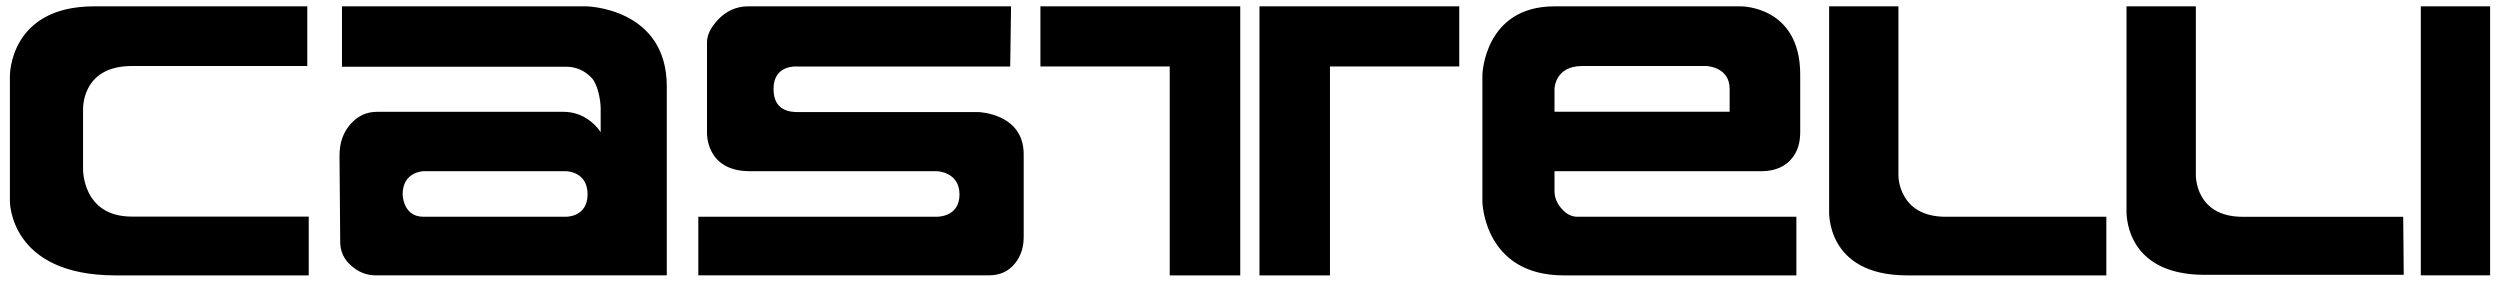
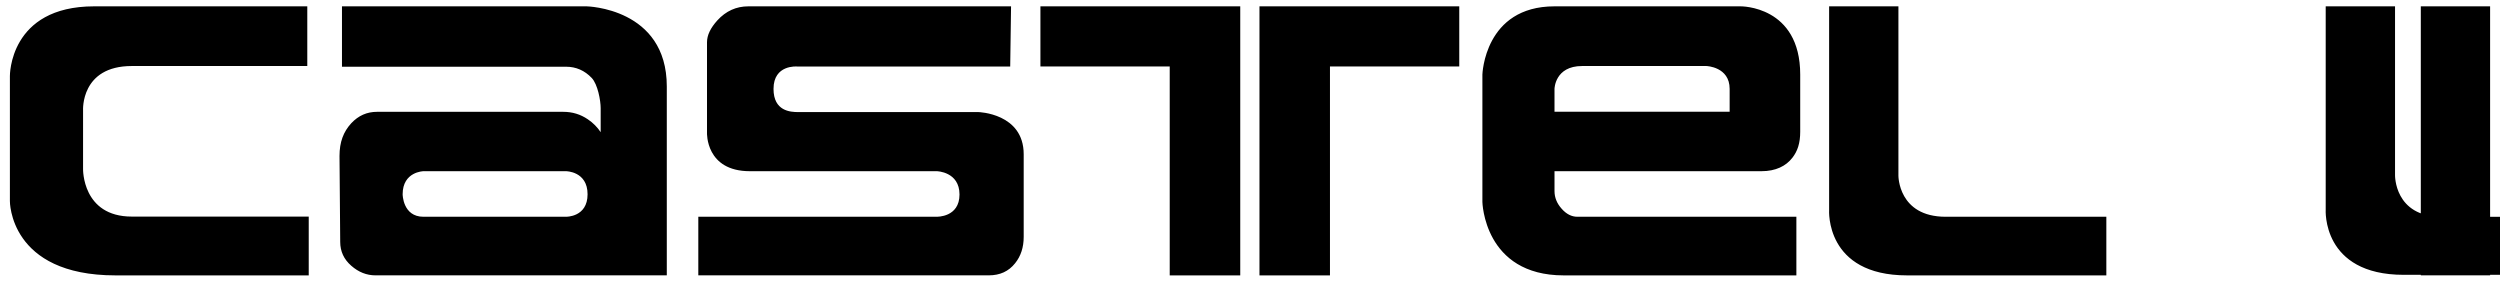
<svg xmlns="http://www.w3.org/2000/svg" viewBox="0 0 710 80" style="enable-background:new 0 0 710 80" xml:space="preserve" width="710" height="80">
  <switch>
    <g>
-       <path d="M87.68 78.21H32.81c-30.25 0-30-21.11-30-21.11V21.61S2.55 1.8 26.72 1.8h60.55v16.95H37.43c-14.59 0-13.84 12.6-13.84 12.6V48s-.28 13.51 13.84 13.51h50.25v16.7M189.37 24.55V78.2h-82.73c-2.5 0-4.8-.9-6.88-2.73-2.1-1.82-3.14-4.1-3.14-6.77l-.2-24.39c0-3.97 1.11-6.88 3.34-9.31 2.03-2.17 4.45-3.24 7.3-3.24h52.91c2.57 0 4.89.7 6.97 2.12 1.5 1.01 2.71 2.24 3.65 3.66v-6.81c0-2.19-.84-6.8-2.54-8.59-2.02-2.12-4.46-3.19-7.29-3.19H97.12V1.8h69.47s22.78.41 22.78 22.75m-22.5 30.62c0-6.55-6.12-6.55-6.12-6.55h-40.48s-5.92.1-5.92 6.55c0 0 .02 6.39 5.92 6.39h40.48c.01-.01 6.12.16 6.12-6.39M290.73 67.27V43.81c0-11.67-12.88-11.98-12.88-11.98H226.7c-2.2 0-7.02-.24-7.02-6.59 0-6.97 6.7-6.35 6.7-6.35h60.52l.24-17.09h-74.6c-3.45 0-6.38 1.33-8.81 3.99-1.96 2.17-2.94 4.22-2.94 6.21v25.73s-.42 10.89 12.17 10.89h53.1s6.44.12 6.44 6.62c0 6.51-6.44 6.31-6.44 6.31h-67.74V78.2h82.47c3.19 0 5.67-1.13 7.5-3.44 1.63-2.02 2.44-4.52 2.44-7.49M414.43 18.87h-36.72v59.34h-20.02V1.8h56.74v17.07zm-62.2 59.34H332.2V18.87h-36.72V1.8h56.75v76.41M421 57.33V21.17s.55-19.37 20.47-19.37h52.88s16.91-.21 16.91 19.37v16.24c0 3.24-.74 5.49-2.23 7.4-1.83 2.37-4.75 3.81-8.76 3.81h-58.79v5.65c0 1.81.67 3.5 2.02 5 1.34 1.54 2.85 2.29 4.47 2.29h62.2v16.65H444.1c-22.7 0-23.1-20.88-23.1-20.88m70.22-32.09c0-6.29-6.6-6.49-6.6-6.49h-35.3c-7.75 0-7.84 6.49-7.84 6.49v6.49h49.74v-6.49zM598.2 78.21h-56.57c-23.38 0-22.16-18.57-22.16-18.57V1.8h19.68v48.07s-.09 11.69 13.42 11.69h45.63v16.65M682.66 78.05h-56.57c-23.38 0-22.16-18.57-22.16-18.57V1.8h19.69v47.91s-.26 11.86 13.26 11.86h45.63l.15 16.48M687.51 1.79h19.68V78.2h-19.68z" />
+       <path d="M87.68 78.21H32.81c-30.25 0-30-21.11-30-21.11V21.61S2.55 1.8 26.72 1.8h60.55v16.95H37.43c-14.59 0-13.84 12.6-13.84 12.6V48s-.28 13.51 13.84 13.51h50.25v16.7M189.37 24.55V78.2h-82.73c-2.5 0-4.8-.9-6.88-2.73-2.1-1.82-3.14-4.1-3.14-6.77l-.2-24.39c0-3.97 1.11-6.88 3.34-9.31 2.03-2.17 4.45-3.24 7.3-3.24h52.91c2.57 0 4.89.7 6.97 2.12 1.5 1.01 2.71 2.24 3.65 3.66v-6.81c0-2.19-.84-6.8-2.54-8.59-2.02-2.12-4.46-3.19-7.29-3.19H97.12V1.8h69.47s22.78.41 22.78 22.75m-22.5 30.62c0-6.55-6.12-6.55-6.12-6.55h-40.48s-5.92.1-5.92 6.55c0 0 .02 6.39 5.92 6.39h40.48c.01-.01 6.12.16 6.12-6.39M290.73 67.27V43.81c0-11.67-12.88-11.98-12.88-11.98H226.7c-2.2 0-7.02-.24-7.02-6.59 0-6.97 6.7-6.35 6.7-6.35h60.52l.24-17.09h-74.6c-3.45 0-6.38 1.33-8.81 3.99-1.96 2.17-2.94 4.22-2.94 6.21v25.73s-.42 10.89 12.17 10.89h53.1s6.44.12 6.44 6.62c0 6.51-6.44 6.31-6.44 6.31h-67.74V78.2h82.47c3.19 0 5.67-1.13 7.5-3.44 1.63-2.02 2.44-4.52 2.44-7.49M414.43 18.87h-36.72v59.34h-20.02V1.8h56.74v17.07zm-62.2 59.34H332.2V18.87h-36.72V1.8h56.75v76.41M421 57.33V21.17s.55-19.37 20.47-19.37h52.88s16.91-.21 16.91 19.37v16.24c0 3.24-.74 5.49-2.23 7.4-1.83 2.37-4.75 3.81-8.76 3.81h-58.79v5.65c0 1.81.67 3.5 2.02 5 1.34 1.54 2.85 2.29 4.47 2.29h62.2v16.65H444.1c-22.7 0-23.1-20.88-23.1-20.88m70.22-32.09c0-6.29-6.6-6.49-6.6-6.49h-35.3c-7.75 0-7.84 6.49-7.84 6.49v6.49h49.74v-6.49zM598.2 78.21h-56.57c-23.38 0-22.16-18.57-22.16-18.57V1.8h19.68v48.07s-.09 11.69 13.42 11.69h45.63v16.65M682.66 78.05c-23.38 0-22.16-18.57-22.16-18.57V1.8h19.69v47.91s-.26 11.86 13.26 11.86h45.63l.15 16.48M687.51 1.79h19.68V78.2h-19.68z" />
    </g>
  </switch>
</svg>